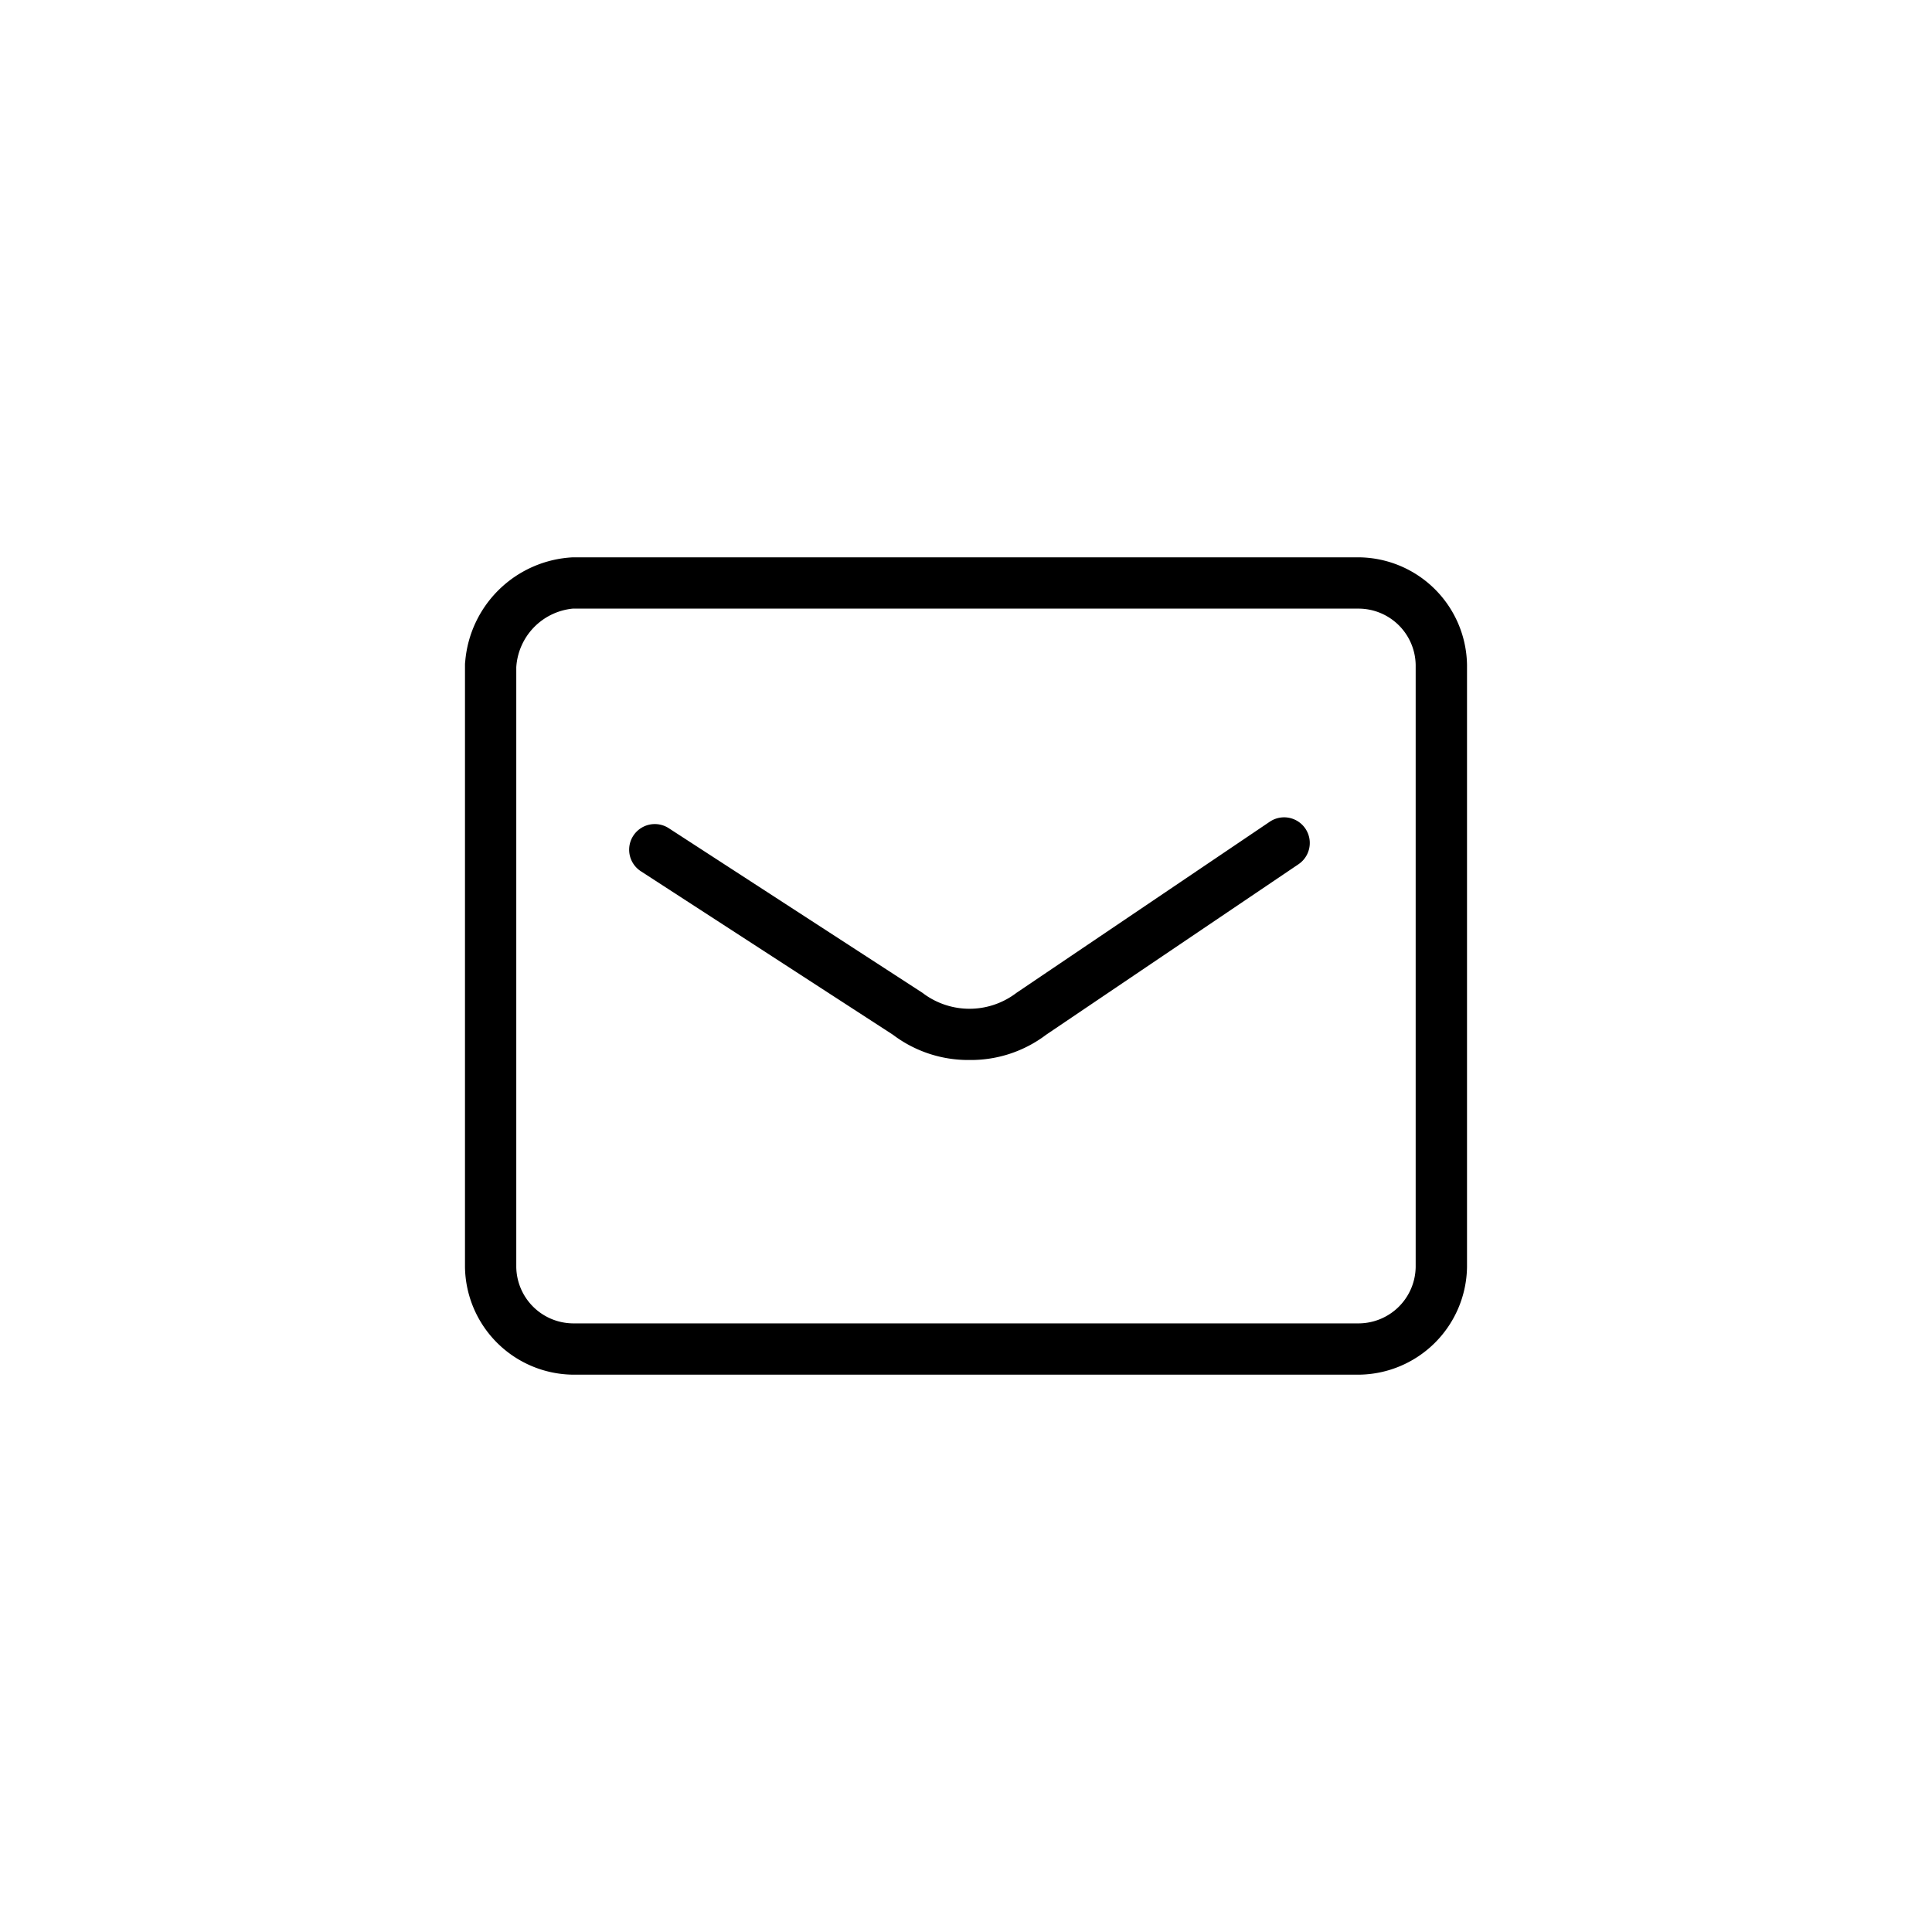
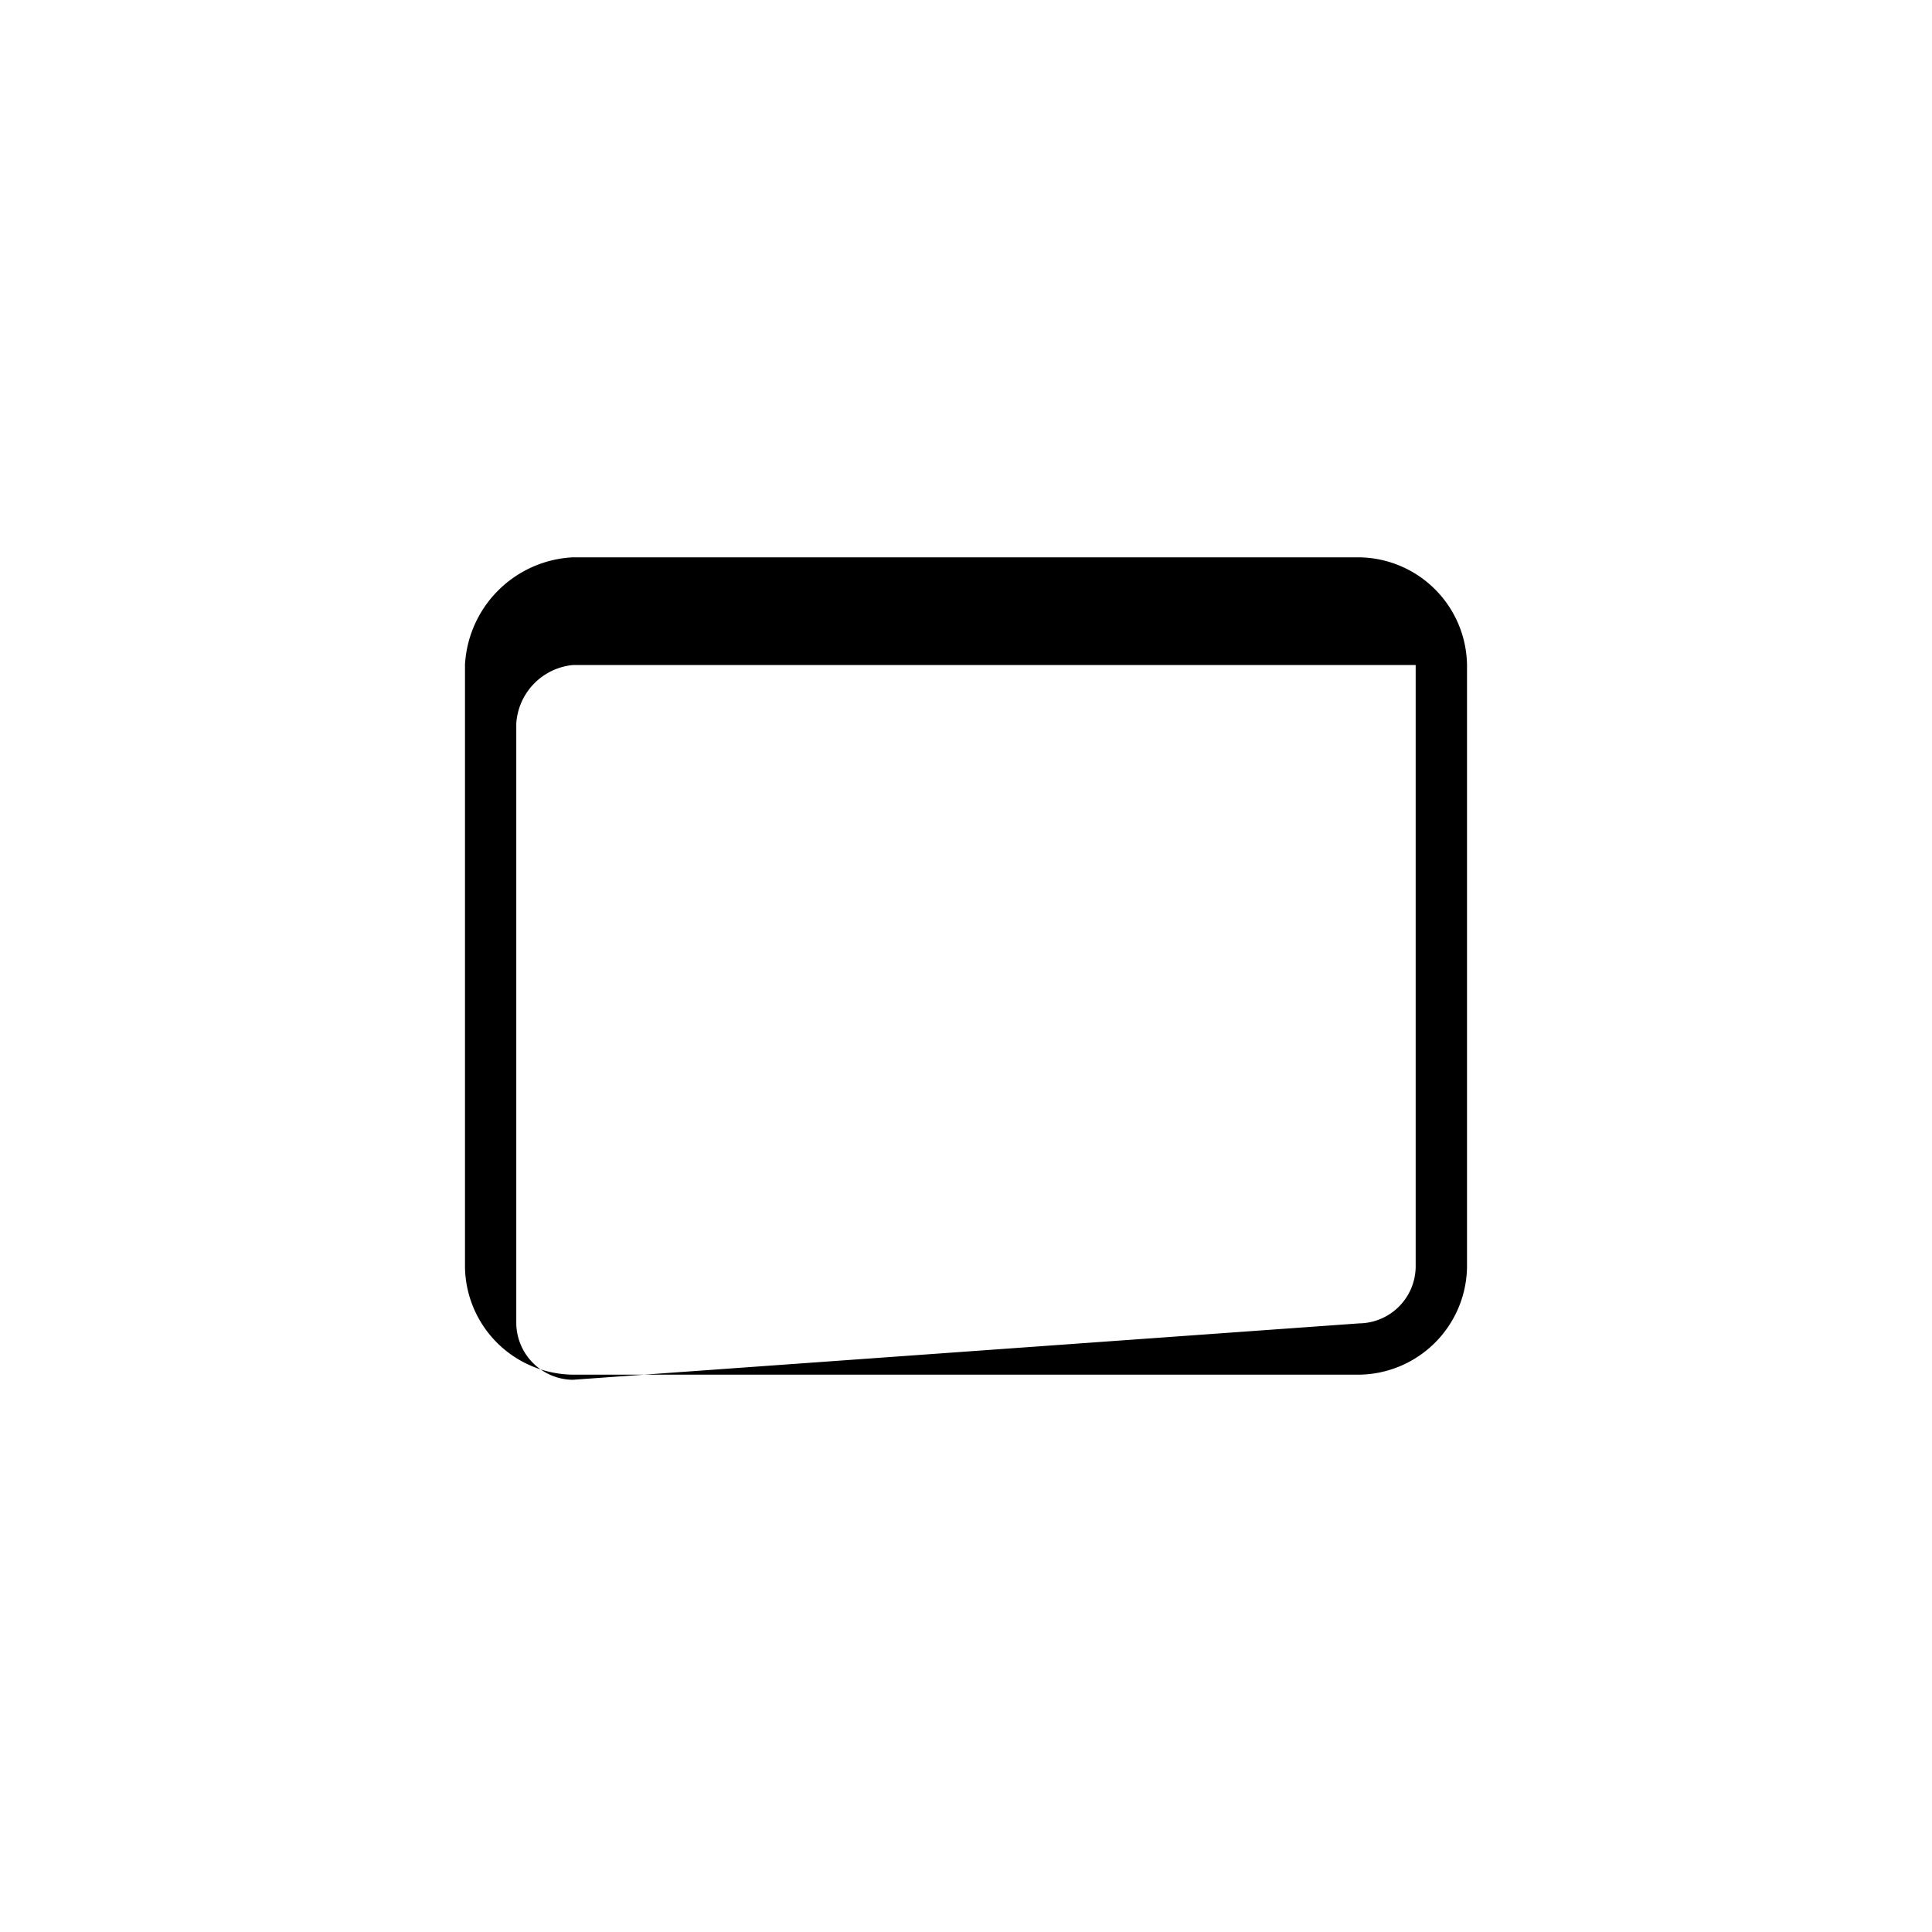
<svg xmlns="http://www.w3.org/2000/svg" viewBox="0 0 40 40" fill="currentColor">
-   <path d="M11.857 11.539h16.286a2.262 2.262 0 0 1 2.23 2.23v12.462a2.262 2.262 0 0 1-2.23 2.23H11.857a2.262 2.262 0 0 1-2.23-2.23V13.769a.531.531 0 0 1 .005-.075 2.355 2.355 0 0 1 2.225-2.155Zm16.285 15.86a1.185 1.185 0 0 0 1.168-1.168V13.769a1.185 1.185 0 0 0-1.168-1.168H11.857a1.3 1.3 0 0 0-1.168 1.213v12.417a1.185 1.185 0 0 0 1.168 1.168Z" />
-   <path d="M20.071 21.946a2.582 2.582 0 0 1-1.584-.523l-5.219-3.385a.531.531 0 1 1 .578-.891l5.24 3.4q.022.014.043.031a1.6 1.6 0 0 0 1.886 0l.034-.025 5.24-3.54a.531.531 0 1 1 .595.88l-5.223 3.529a2.581 2.581 0 0 1-1.59.524Z" />
+   <path d="M11.857 11.539h16.286a2.262 2.262 0 0 1 2.23 2.23v12.462a2.262 2.262 0 0 1-2.23 2.23H11.857a2.262 2.262 0 0 1-2.23-2.23V13.769a.531.531 0 0 1 .005-.075 2.355 2.355 0 0 1 2.225-2.155Zm16.285 15.86a1.185 1.185 0 0 0 1.168-1.168V13.769H11.857a1.3 1.3 0 0 0-1.168 1.213v12.417a1.185 1.185 0 0 0 1.168 1.168Z" />
</svg>